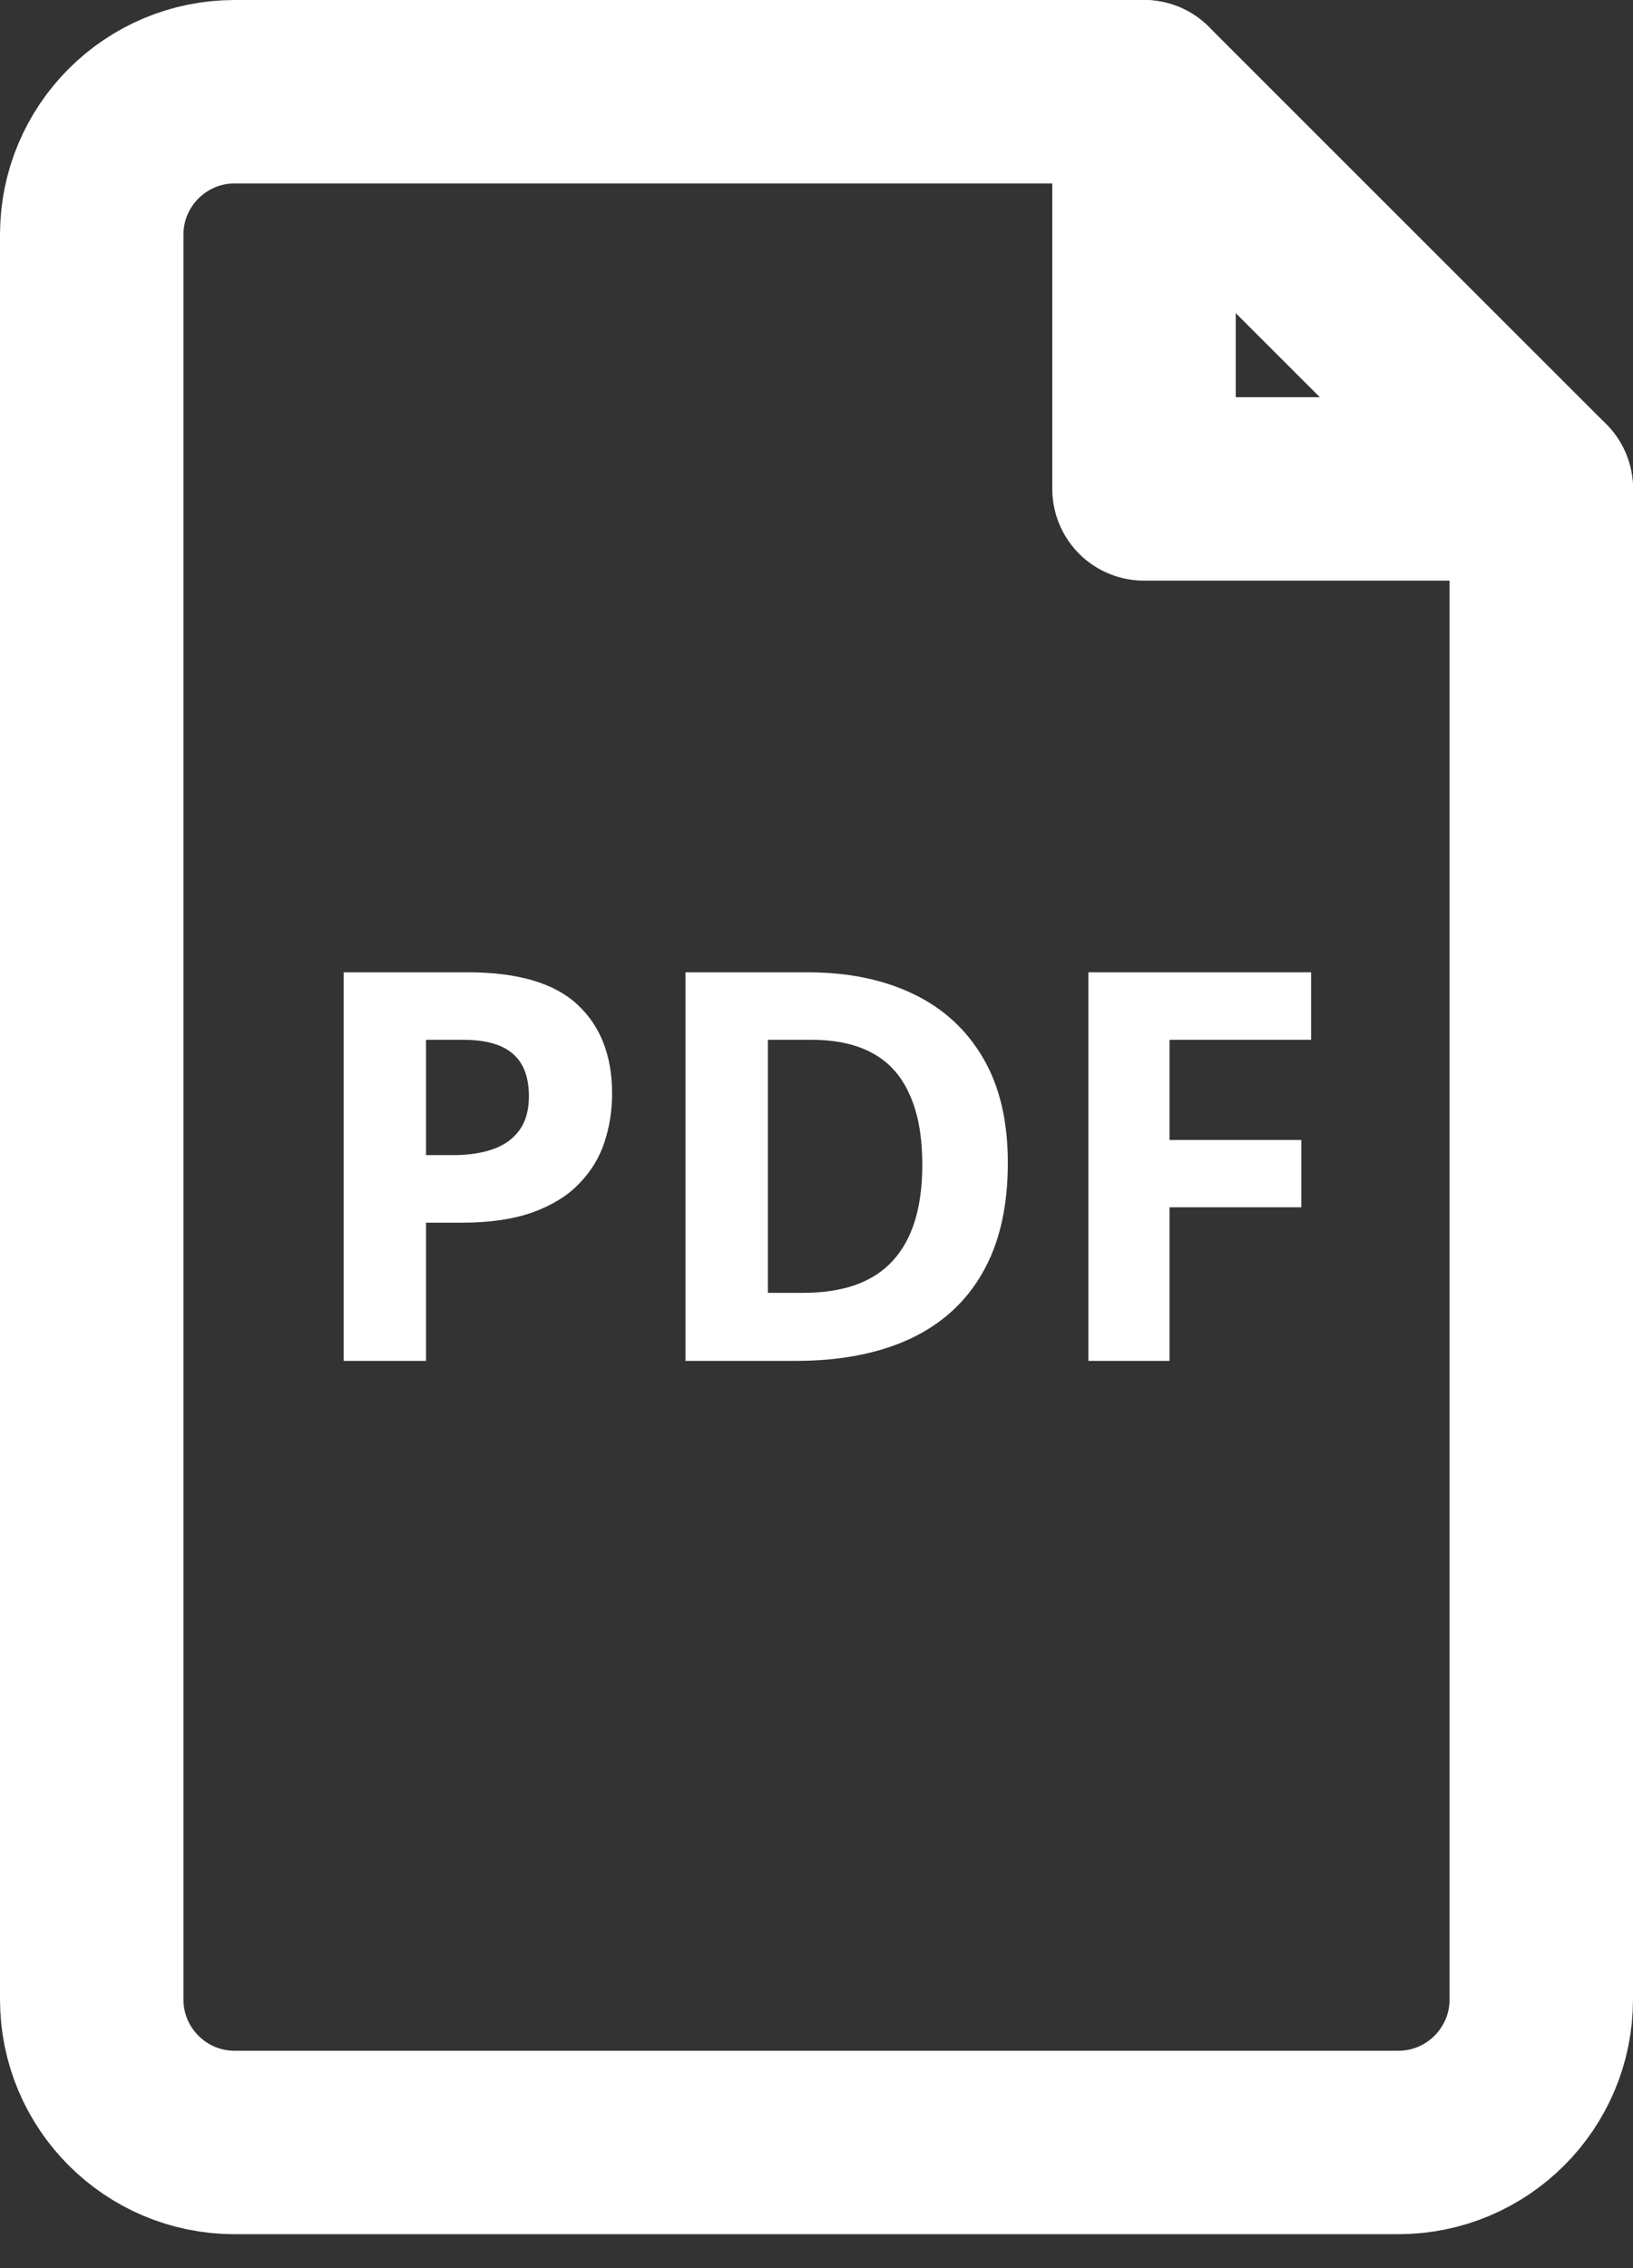
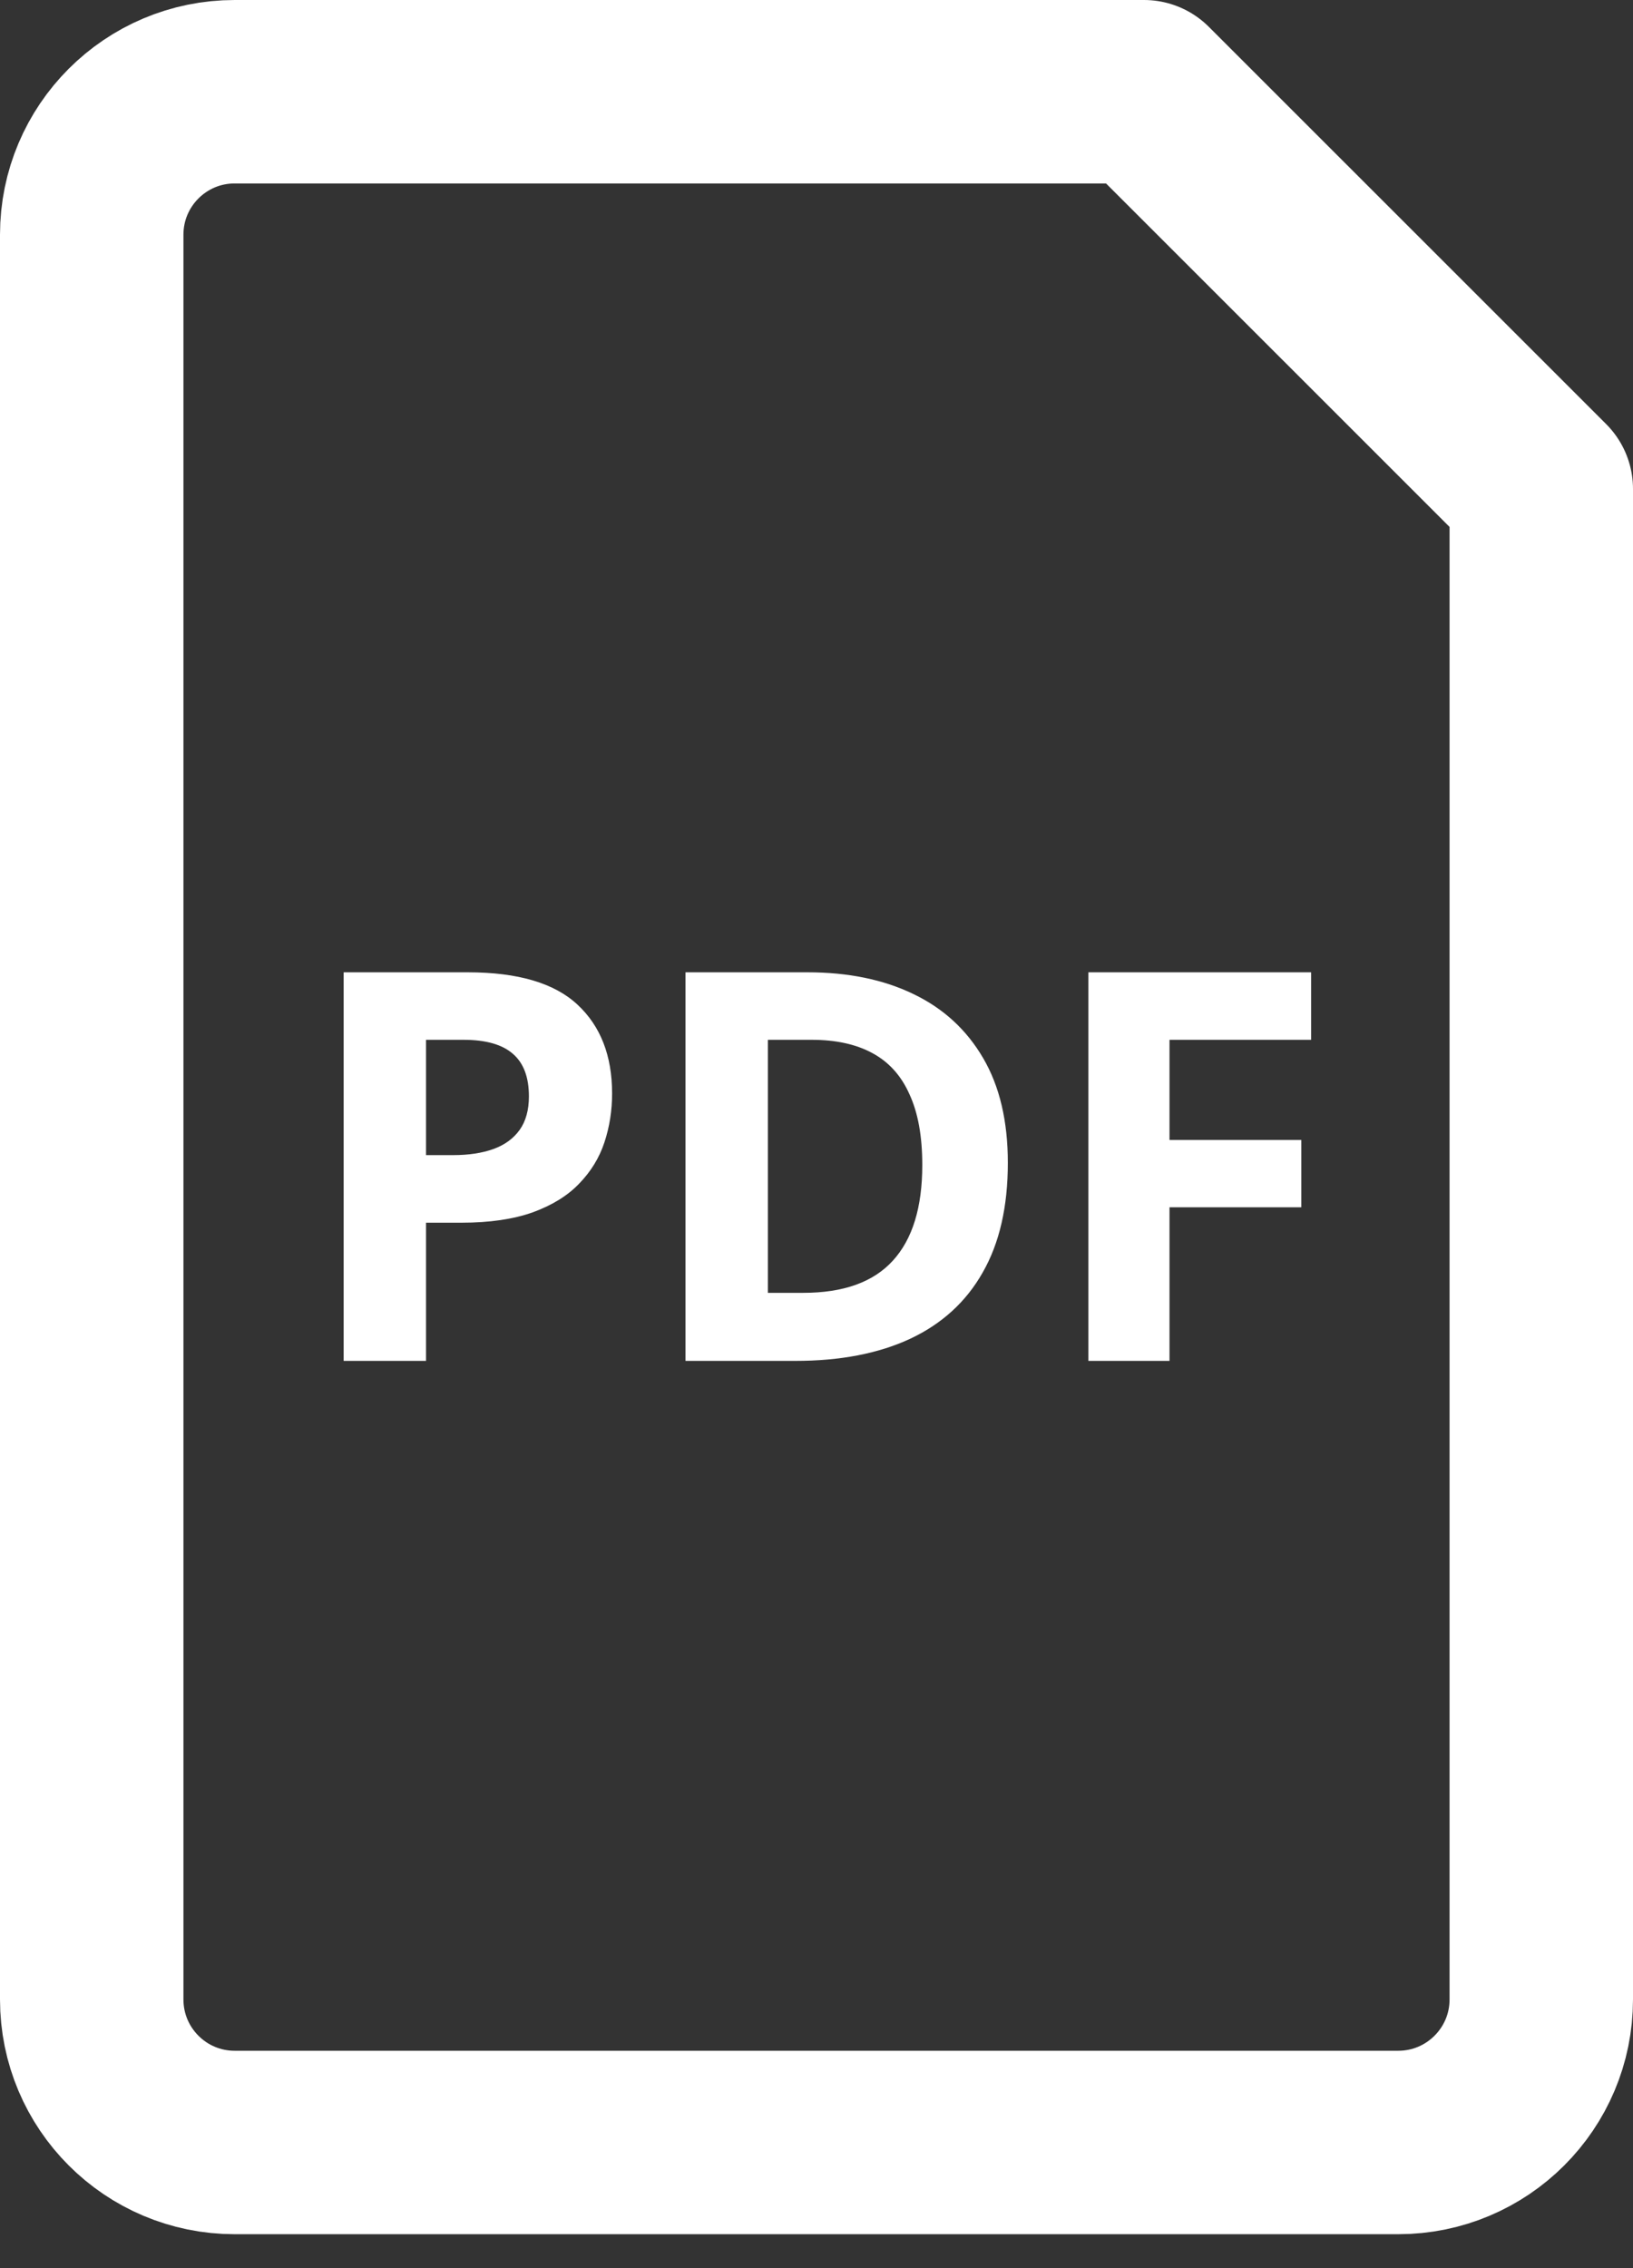
<svg xmlns="http://www.w3.org/2000/svg" width="18" height="25" viewBox="0 0 18 25" fill="none">
  <rect x="0" y="0" width="18" height="25" fill="#333333" stroke="none" />
  <path d="M15.412 23.615H2.587C1.717 23.615 1.011 22.91 1.011 22.038V2.587C1.011 1.717 1.716 1.011 2.587 1.011H12.61L16.989 5.389V22.038C16.989 22.909 16.283 23.615 15.412 23.615Z" stroke="white" stroke-width="2.022" stroke-linecap="round" stroke-linejoin="round" />
  <path d="M5.156 10.717C5.709 10.717 6.112 10.836 6.366 11.074C6.62 11.31 6.747 11.637 6.747 12.053C6.747 12.24 6.719 12.42 6.662 12.592C6.606 12.762 6.513 12.913 6.384 13.046C6.257 13.179 6.087 13.284 5.874 13.362C5.661 13.438 5.399 13.477 5.086 13.477H4.696V15H3.788V10.717H5.156ZM5.109 11.461H4.696V12.732H4.995C5.165 12.732 5.313 12.71 5.438 12.665C5.563 12.62 5.659 12.55 5.728 12.454C5.796 12.358 5.83 12.235 5.83 12.085C5.83 11.874 5.772 11.718 5.654 11.616C5.537 11.513 5.356 11.461 5.109 11.461ZM11.109 12.817C11.109 13.3 11.017 13.703 10.831 14.027C10.648 14.35 10.381 14.593 10.031 14.757C9.682 14.919 9.261 15 8.769 15H7.556V10.717H8.9C9.35 10.717 9.739 10.797 10.069 10.957C10.399 11.115 10.655 11.351 10.837 11.663C11.019 11.974 11.109 12.358 11.109 12.817ZM10.166 12.841C10.166 12.524 10.119 12.265 10.025 12.062C9.934 11.856 9.797 11.705 9.615 11.607C9.436 11.51 9.213 11.461 8.947 11.461H8.464V14.25H8.854C9.297 14.25 9.626 14.132 9.841 13.896C10.058 13.659 10.166 13.308 10.166 12.841ZM12.891 15H11.997V10.717H14.452V11.461H12.891V12.565H14.344V13.307H12.891V15Z" fill="white" />
-   <path d="M12.61 1.011V5.389H16.989" stroke="white" stroke-width="2.022" stroke-linecap="round" stroke-linejoin="round" />
</svg>